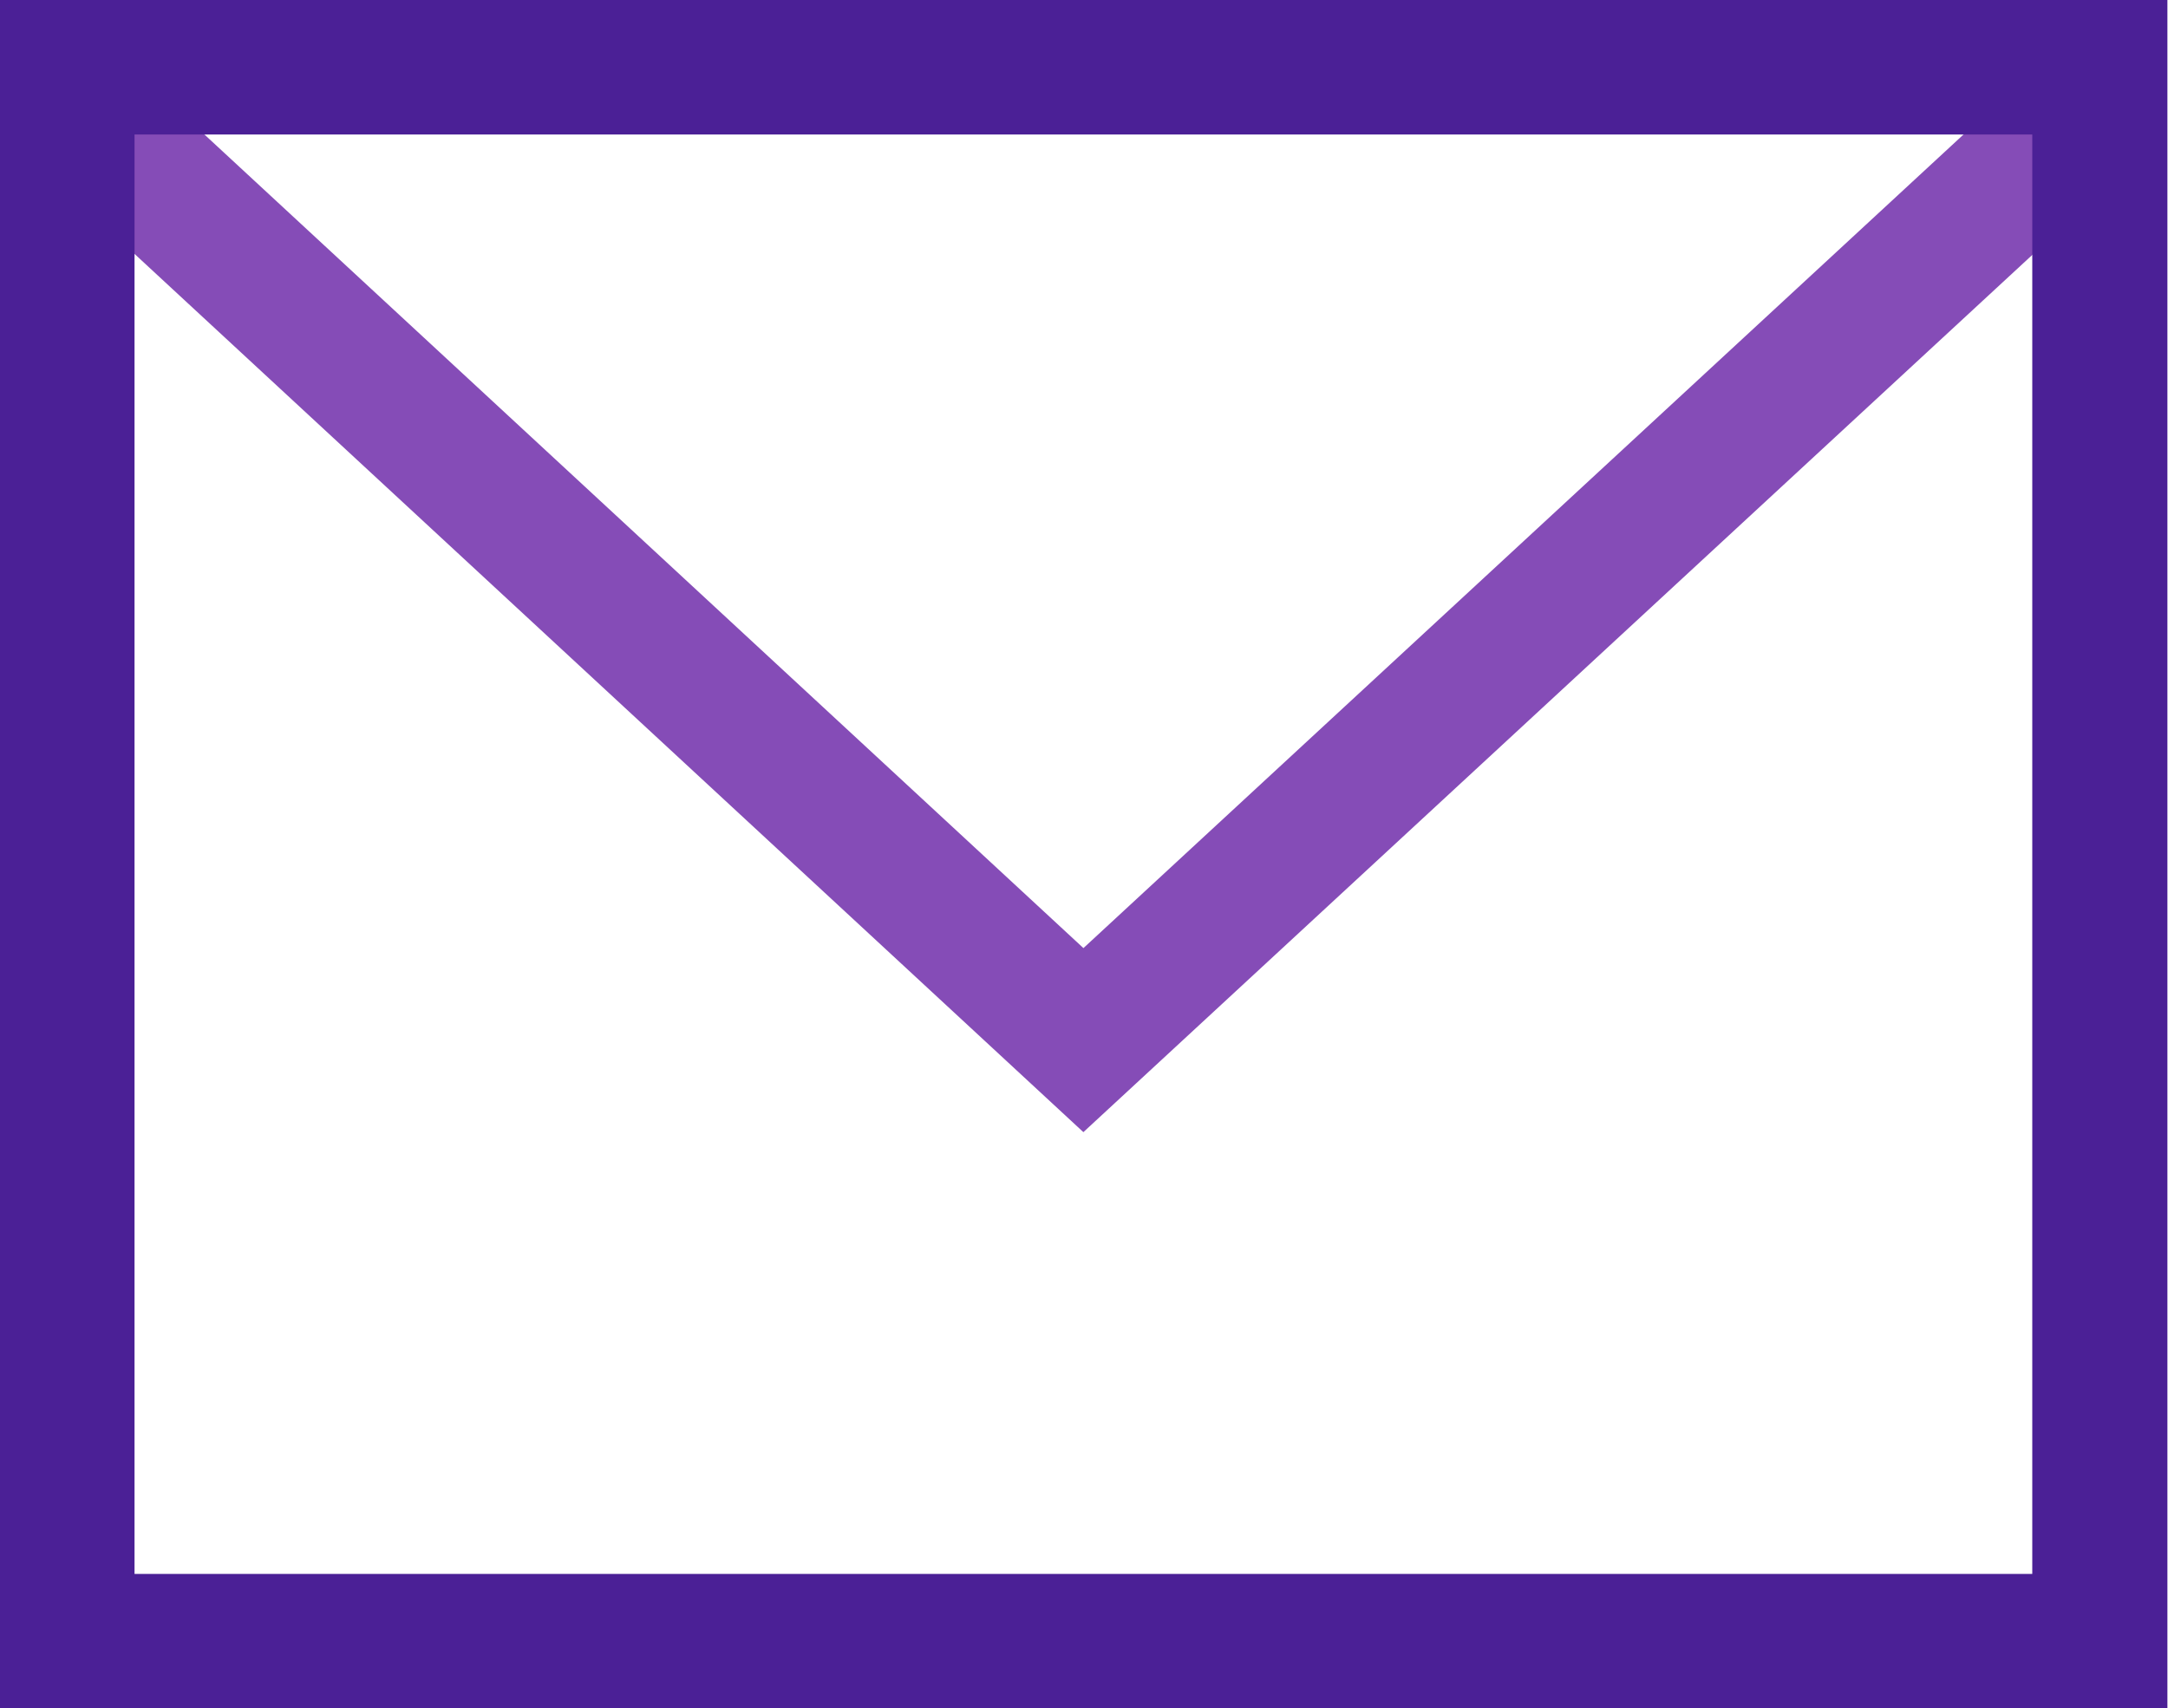
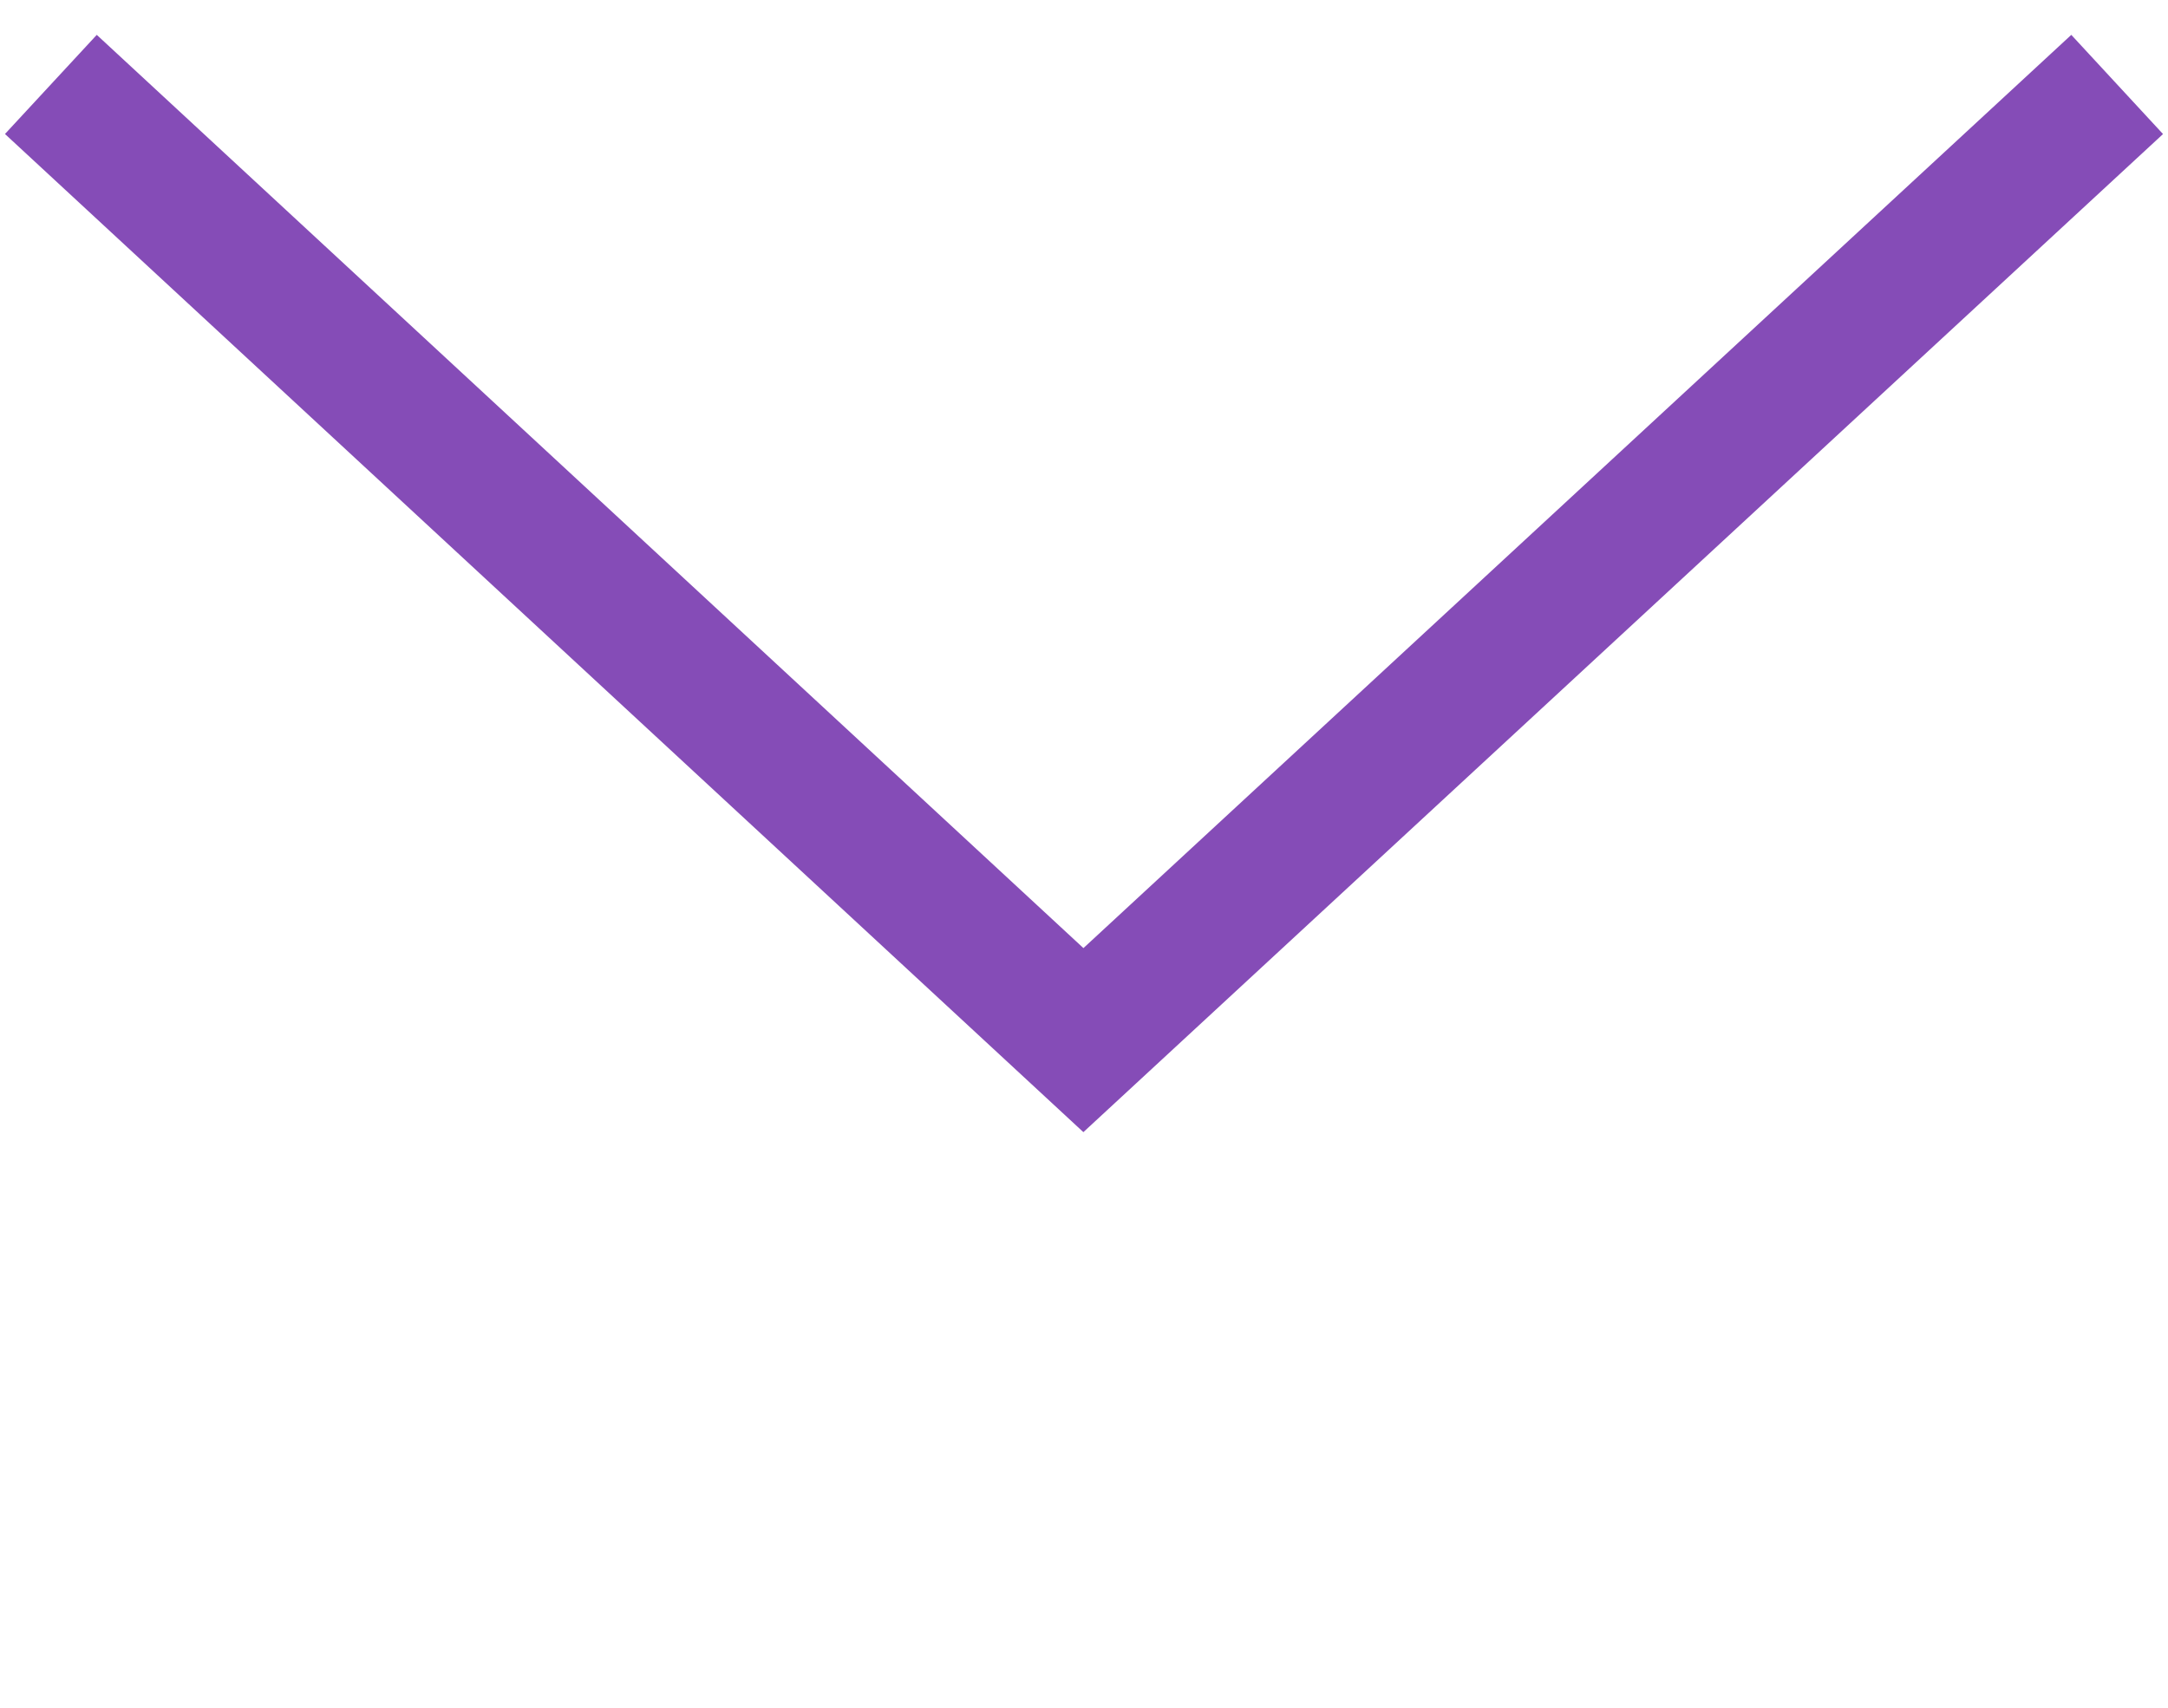
<svg xmlns="http://www.w3.org/2000/svg" id="Layer_2" viewBox="0 0 18.13 14.29">
  <defs>
    <style>
            .cls-1{stroke:#854cb7;}.cls-1,.cls-2{fill:none;stroke-linecap:square;stroke-miterlimit:10;stroke-width:1.13px;}.cls-2{stroke:#4b2096;}
        </style>
  </defs>
  <g id="Layer_1-2">
    <polyline class="cls-1" points="17.29 1.09 9.06 8.7 .84 1.09" />
-     <rect class="cls-2" x=".56" y=".56" width="17" height="13.17" />
  </g>
</svg>